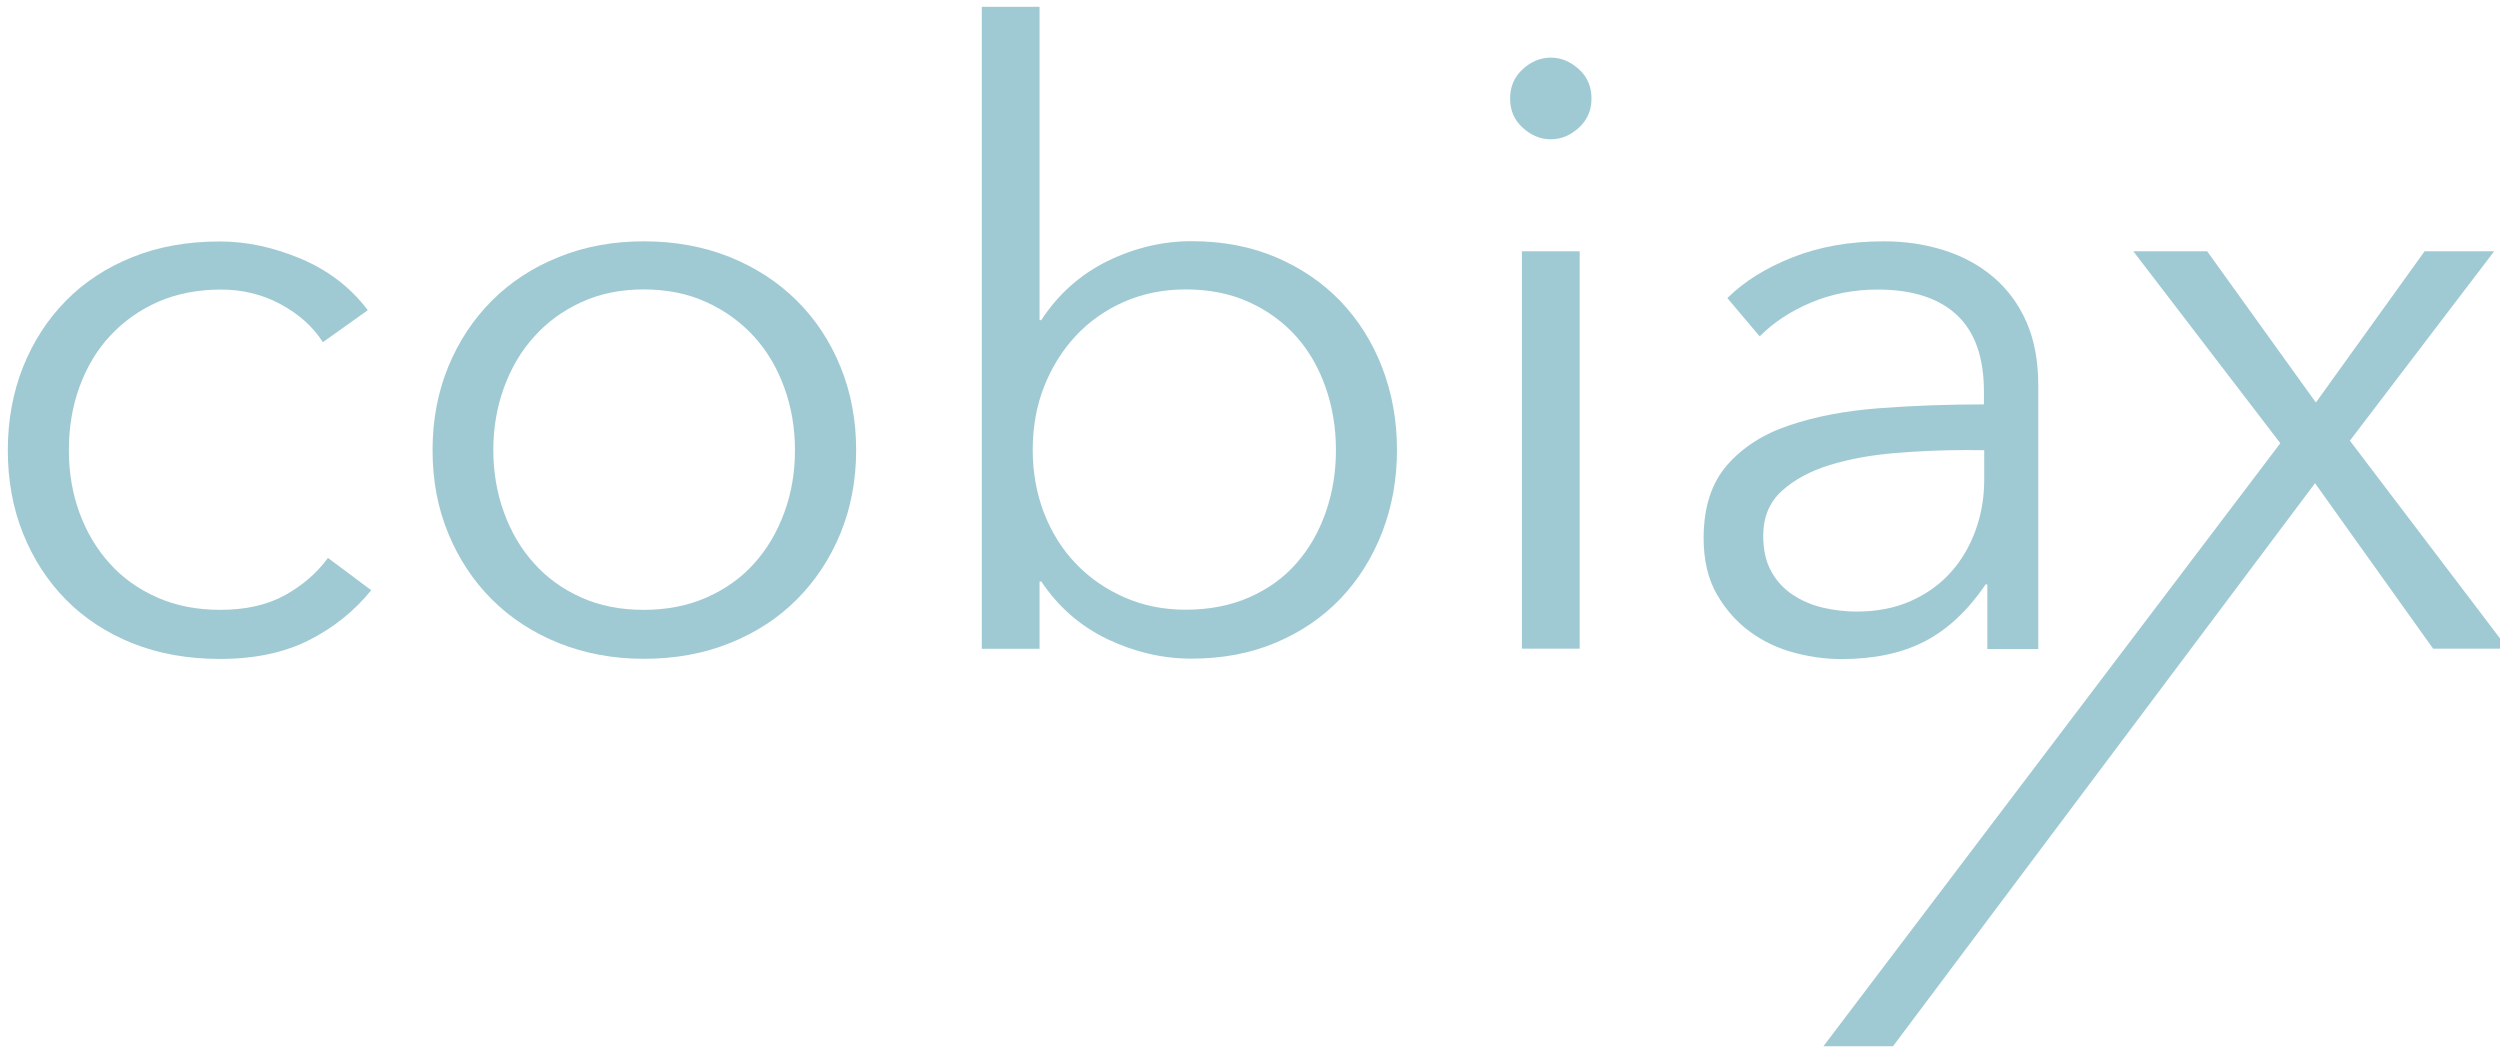
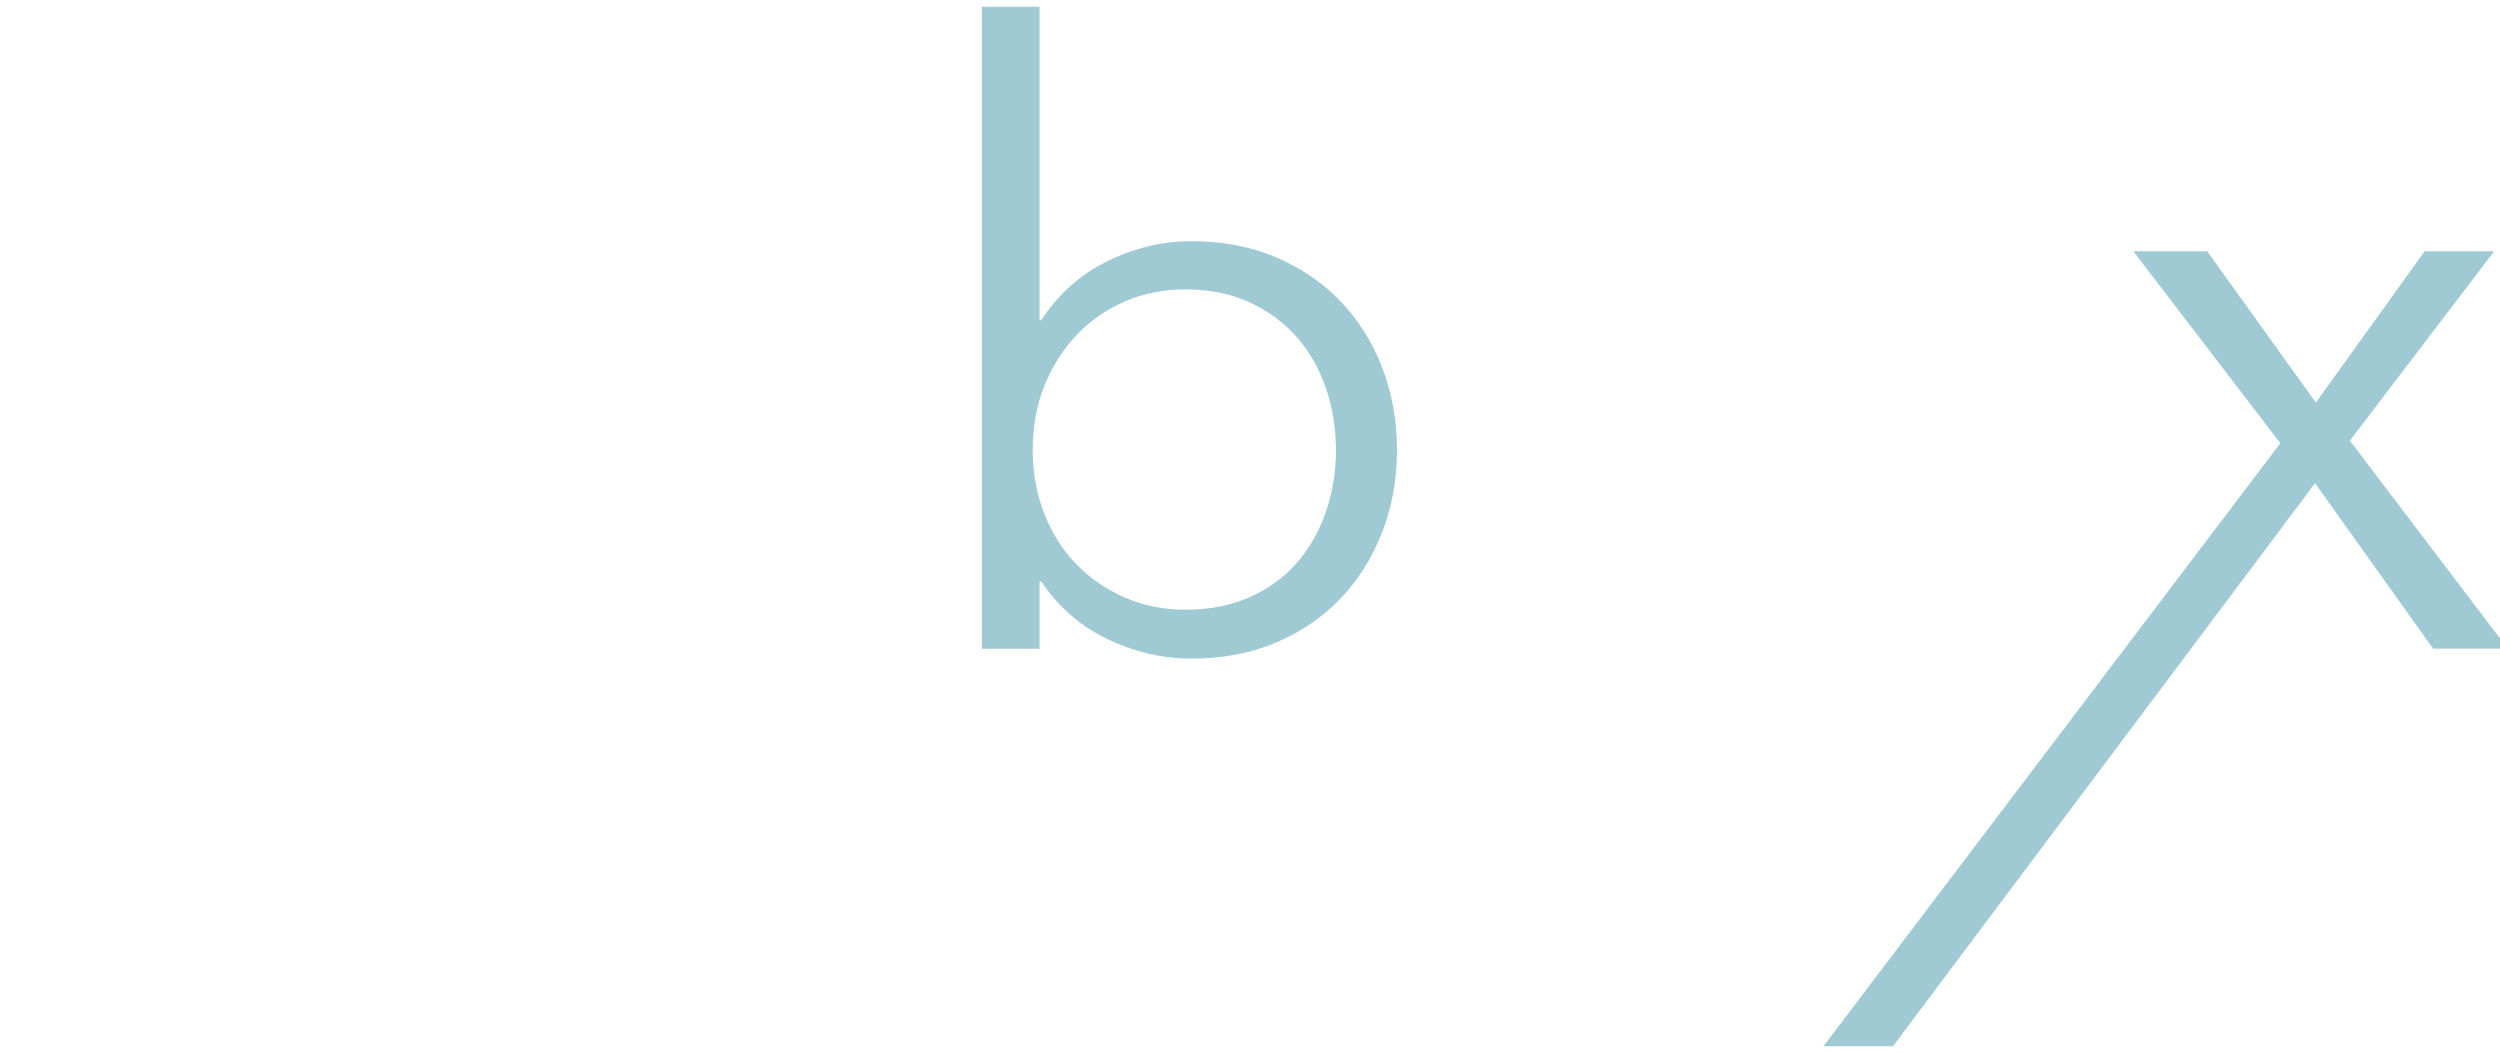
<svg xmlns="http://www.w3.org/2000/svg" version="1.1" id="Layer_1" x="0px" y="0px" viewBox="0 0 1757 741" style="enable-background:new 0 0 1757 741;" xml:space="preserve">
  <style type="text/css">
	.st0{fill:#A0CAD3;}
</style>
  <g>
    <g>
      <polygon class="st0" points="1602.6,311.5 1499.3,176.6 1551.2,176.6 1627.6,282.9 1651.5,309.7 1762.5,455.9 1710,455.9     1627,339.6   " />
      <polygon class="st0" points="1602.6,311.5 1627.6,282.9 1704,176.6 1752.9,176.6 1651.5,309.7 1627,339.6 1330.4,735.3     1281.5,735.3   " />
    </g>
-     <path class="st0" d="M1394.3,275.2c0-24.1-6.4-42.1-19.1-53.9c-12.7-11.8-31.2-17.8-55.5-17.8c-16.7,0-32.2,3-46.6,9   c-14.3,6-26.5,13.9-36.4,23.9l-22.7-26.9c11.5-11.5,26.8-21.1,45.7-28.6c18.9-7.5,40.3-11.3,64.2-11.3c15.1,0,29.2,2.1,42.4,6.3   s24.7,10.4,34.6,18.8c9.9,8.4,17.7,18.9,23.3,31.6c5.6,12.7,8.3,27.7,8.3,44.8v185h-35.8v-45.4h-1.2   c-12.7,18.7-27.2,32.1-43.3,40.3c-16.1,8.2-35.5,12.2-58.2,12.2c-10.7,0-21.8-1.5-33.1-4.5c-11.3-3-21.7-7.9-31-14.7   c-9.3-6.8-17.1-15.6-23.3-26.3c-6.2-10.8-9.3-24-9.3-39.5c0-21.6,5.5-38.6,16.4-51.2c10.9-12.6,25.6-22,43.9-28.1   c18.3-6.2,39.3-10.2,63-12c23.7-1.8,48.2-2.7,73.7-2.7L1394.3,275.2L1394.3,275.2z M1382.3,316.3c-16.7,0-33.5,0.7-50.4,2.1   c-16.9,1.4-32.2,4.2-45.9,8.4c-13.7,4.2-25,10.3-33.7,18.2c-8.8,8-13.1,18.5-13.1,31.6c0,10,1.9,18.3,5.7,25.1   c3.8,6.8,8.8,12.2,15.2,16.4c6.4,4.2,13.4,7.2,21.2,9c7.8,1.8,15.6,2.7,23.6,2.7c14.3,0,27.1-2.5,38.2-7.5   c11.1-5,20.5-11.7,28.1-20.3c7.6-8.5,13.3-18.4,17.3-29.5c4-11.1,6-22.9,6-35.2v-20.9L1382.3,316.3L1382.3,316.3z" />
-     <path class="st0" d="M1118.5,69.2c0,8.4-3,15.2-8.9,20.6c-6,5.4-12.5,8.1-19.7,8.1c-7.2,0-13.7-2.7-19.7-8.1   c-6-5.4-8.9-12.2-8.9-20.6c0-8.4,3-15.2,8.9-20.6s12.5-8.1,19.7-8.1c7.2,0,13.7,2.7,19.7,8.1C1115.6,54,1118.5,60.9,1118.5,69.2z    M1110.2,455.9h-40.6V176.6h40.6V455.9z" />
    <path class="st0" d="M730.6,408.8V456H690V4.8h40.6V225h1.2c11.9-18.3,27.5-32.1,46.5-41.5c19.1-9.3,38.8-14,59.1-14   c21.9,0,41.7,3.8,59.4,11.3c17.7,7.6,32.8,17.9,45.4,31c12.5,13.1,22.3,28.6,29.2,46.5c6.9,17.9,10.4,37.2,10.4,57.9   c0,20.7-3.5,40-10.4,57.9c-7,17.9-16.7,33.4-29.2,46.5s-27.7,23.5-45.4,31c-17.7,7.5-37.5,11.3-59.4,11.3c-20.3,0-40-4.6-59.1-13.7   c-19.1-9.2-34.6-22.7-46.5-40.6L730.6,408.8L730.6,408.8z M938.9,316.3c0-15.5-2.4-30.1-7.2-43.9c-4.8-13.7-11.6-25.7-20.6-35.8   s-20-18.2-33.1-24.2s-28-9-44.8-9c-15.5,0-29.8,2.9-43,8.6c-13.1,5.8-24.5,13.7-34,23.9c-9.5,10.1-17,22.1-22.4,35.8   s-8,28.5-8,44.5c0,15.9,2.7,30.7,8,44.5c5.4,13.7,12.8,25.6,22.4,35.5c9.5,10,20.9,17.8,34,23.6c13.1,5.8,27.5,8.7,43,8.7   c16.7,0,31.6-2.9,44.8-8.7c13.1-5.8,24.2-13.7,33.1-23.9c9-10.2,15.8-22.1,20.6-35.8C936.5,346.4,938.9,331.8,938.9,316.3z" />
-     <path class="st0" d="M601.7,316.3c0,21.1-3.7,40.6-11,58.5c-7.4,17.9-17.6,33.4-30.7,46.5s-28.8,23.4-47.2,30.7   c-18.3,7.4-38.4,11-60.3,11c-21.5,0-41.4-3.7-59.7-11c-18.3-7.4-34-17.6-47.1-30.7s-23.4-28.7-30.7-46.5c-7.4-17.9-11-37.4-11-58.5   c0-21.1,3.7-40.6,11-58.5c7.4-17.9,17.6-33.4,30.7-46.5c13.1-13.1,28.8-23.4,47.1-30.7c18.3-7.4,38.2-11,59.7-11   c21.9,0,42,3.7,60.3,11c18.3,7.4,34,17.6,47.2,30.7s23.4,28.6,30.7,46.5C598,275.7,601.7,295.2,601.7,316.3z M558.7,316.3   c0-15.5-2.5-30.1-7.5-43.9c-5-13.7-12-25.7-21.2-35.8c-9.2-10.1-20.3-18.2-33.4-24.2s-27.8-9-44.2-9c-16.3,0-30.9,3-43.9,9   s-24,14-33.1,24.2c-9.2,10.1-16.2,22.1-21.2,35.8c-5,13.7-7.5,28.4-7.5,43.9s2.5,30.1,7.5,43.9c5,13.7,12,25.7,21.2,35.8   c9.1,10.2,20.2,18.1,33.1,23.9c12.9,5.8,27.5,8.7,43.9,8.7c16.3,0,31-2.9,44.2-8.7c13.1-5.8,24.3-13.7,33.4-23.9   c9.2-10.2,16.2-22.1,21.2-35.8C556.3,346.4,558.7,331.8,558.7,316.3z" />
-     <path class="st0" d="M226.9,240.5c-6.8-10.7-16.6-19.6-29.5-26.6c-12.9-7-27-10.4-42.1-10.4c-16.3,0-31,2.9-44.2,8.6   C98,217.9,86.8,225.9,77.4,236c-9.4,10.1-16.5,22.1-21.5,35.8c-5,13.7-7.5,28.5-7.5,44.5c0,15.9,2.5,30.6,7.5,44.2   c5,13.5,12,25.4,21.2,35.5c9.1,10.2,20.3,18.1,33.4,23.9c13.1,5.8,27.9,8.7,44.2,8.7c17.9,0,33-3.4,45.4-10.2   c12.3-6.8,22.5-15.5,30.4-26.3l30.4,22.7c-11.9,14.7-26.6,26.5-43.9,35.2s-38.1,13.1-62.4,13.1c-22.7,0-43.2-3.7-61.5-11   c-18.3-7.4-33.9-17.6-46.8-30.7s-23-28.7-30.1-46.5c-7.2-17.9-10.7-37.4-10.7-58.5c0-21.1,3.6-40.6,10.7-58.5   c7.2-17.9,17.2-33.4,30.1-46.5c12.9-13.1,28.5-23.4,46.8-30.7c18.3-7.4,38.8-11,61.5-11c18.7,0,37.7,4.1,57,12.2   c19.3,8.2,34.9,20.2,46.9,36.1L226.9,240.5z" />
  </g>
</svg>